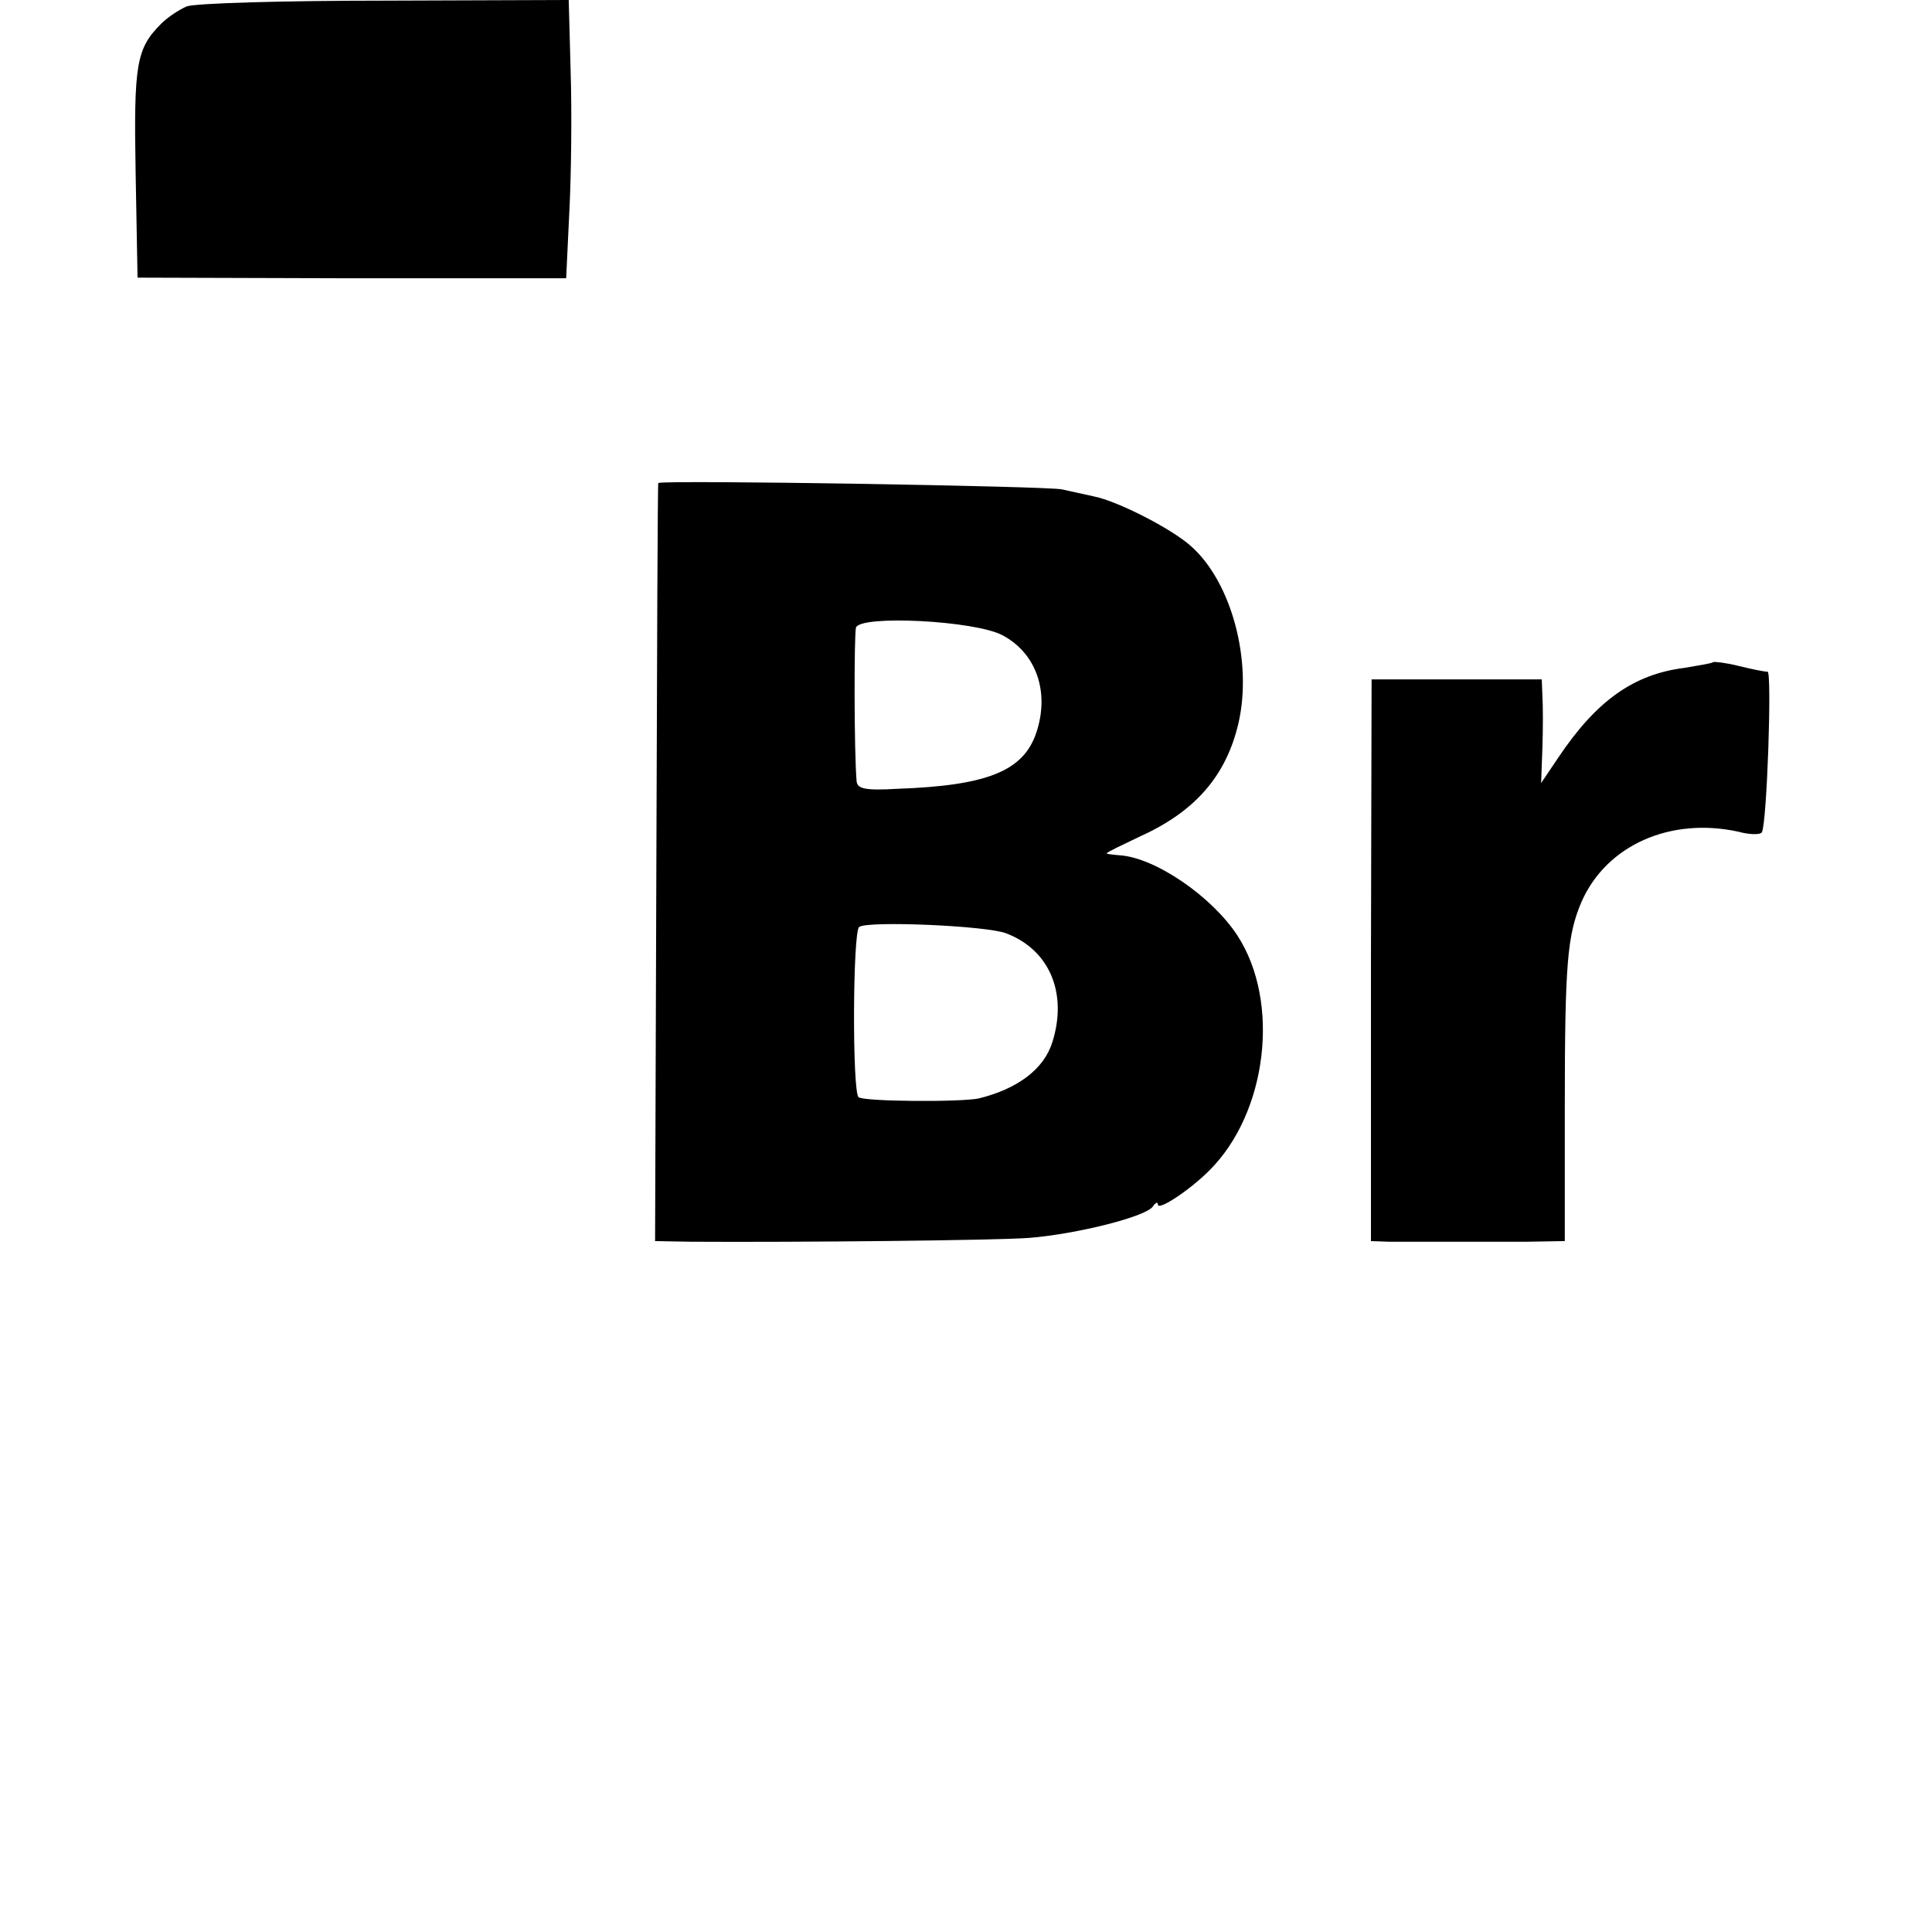
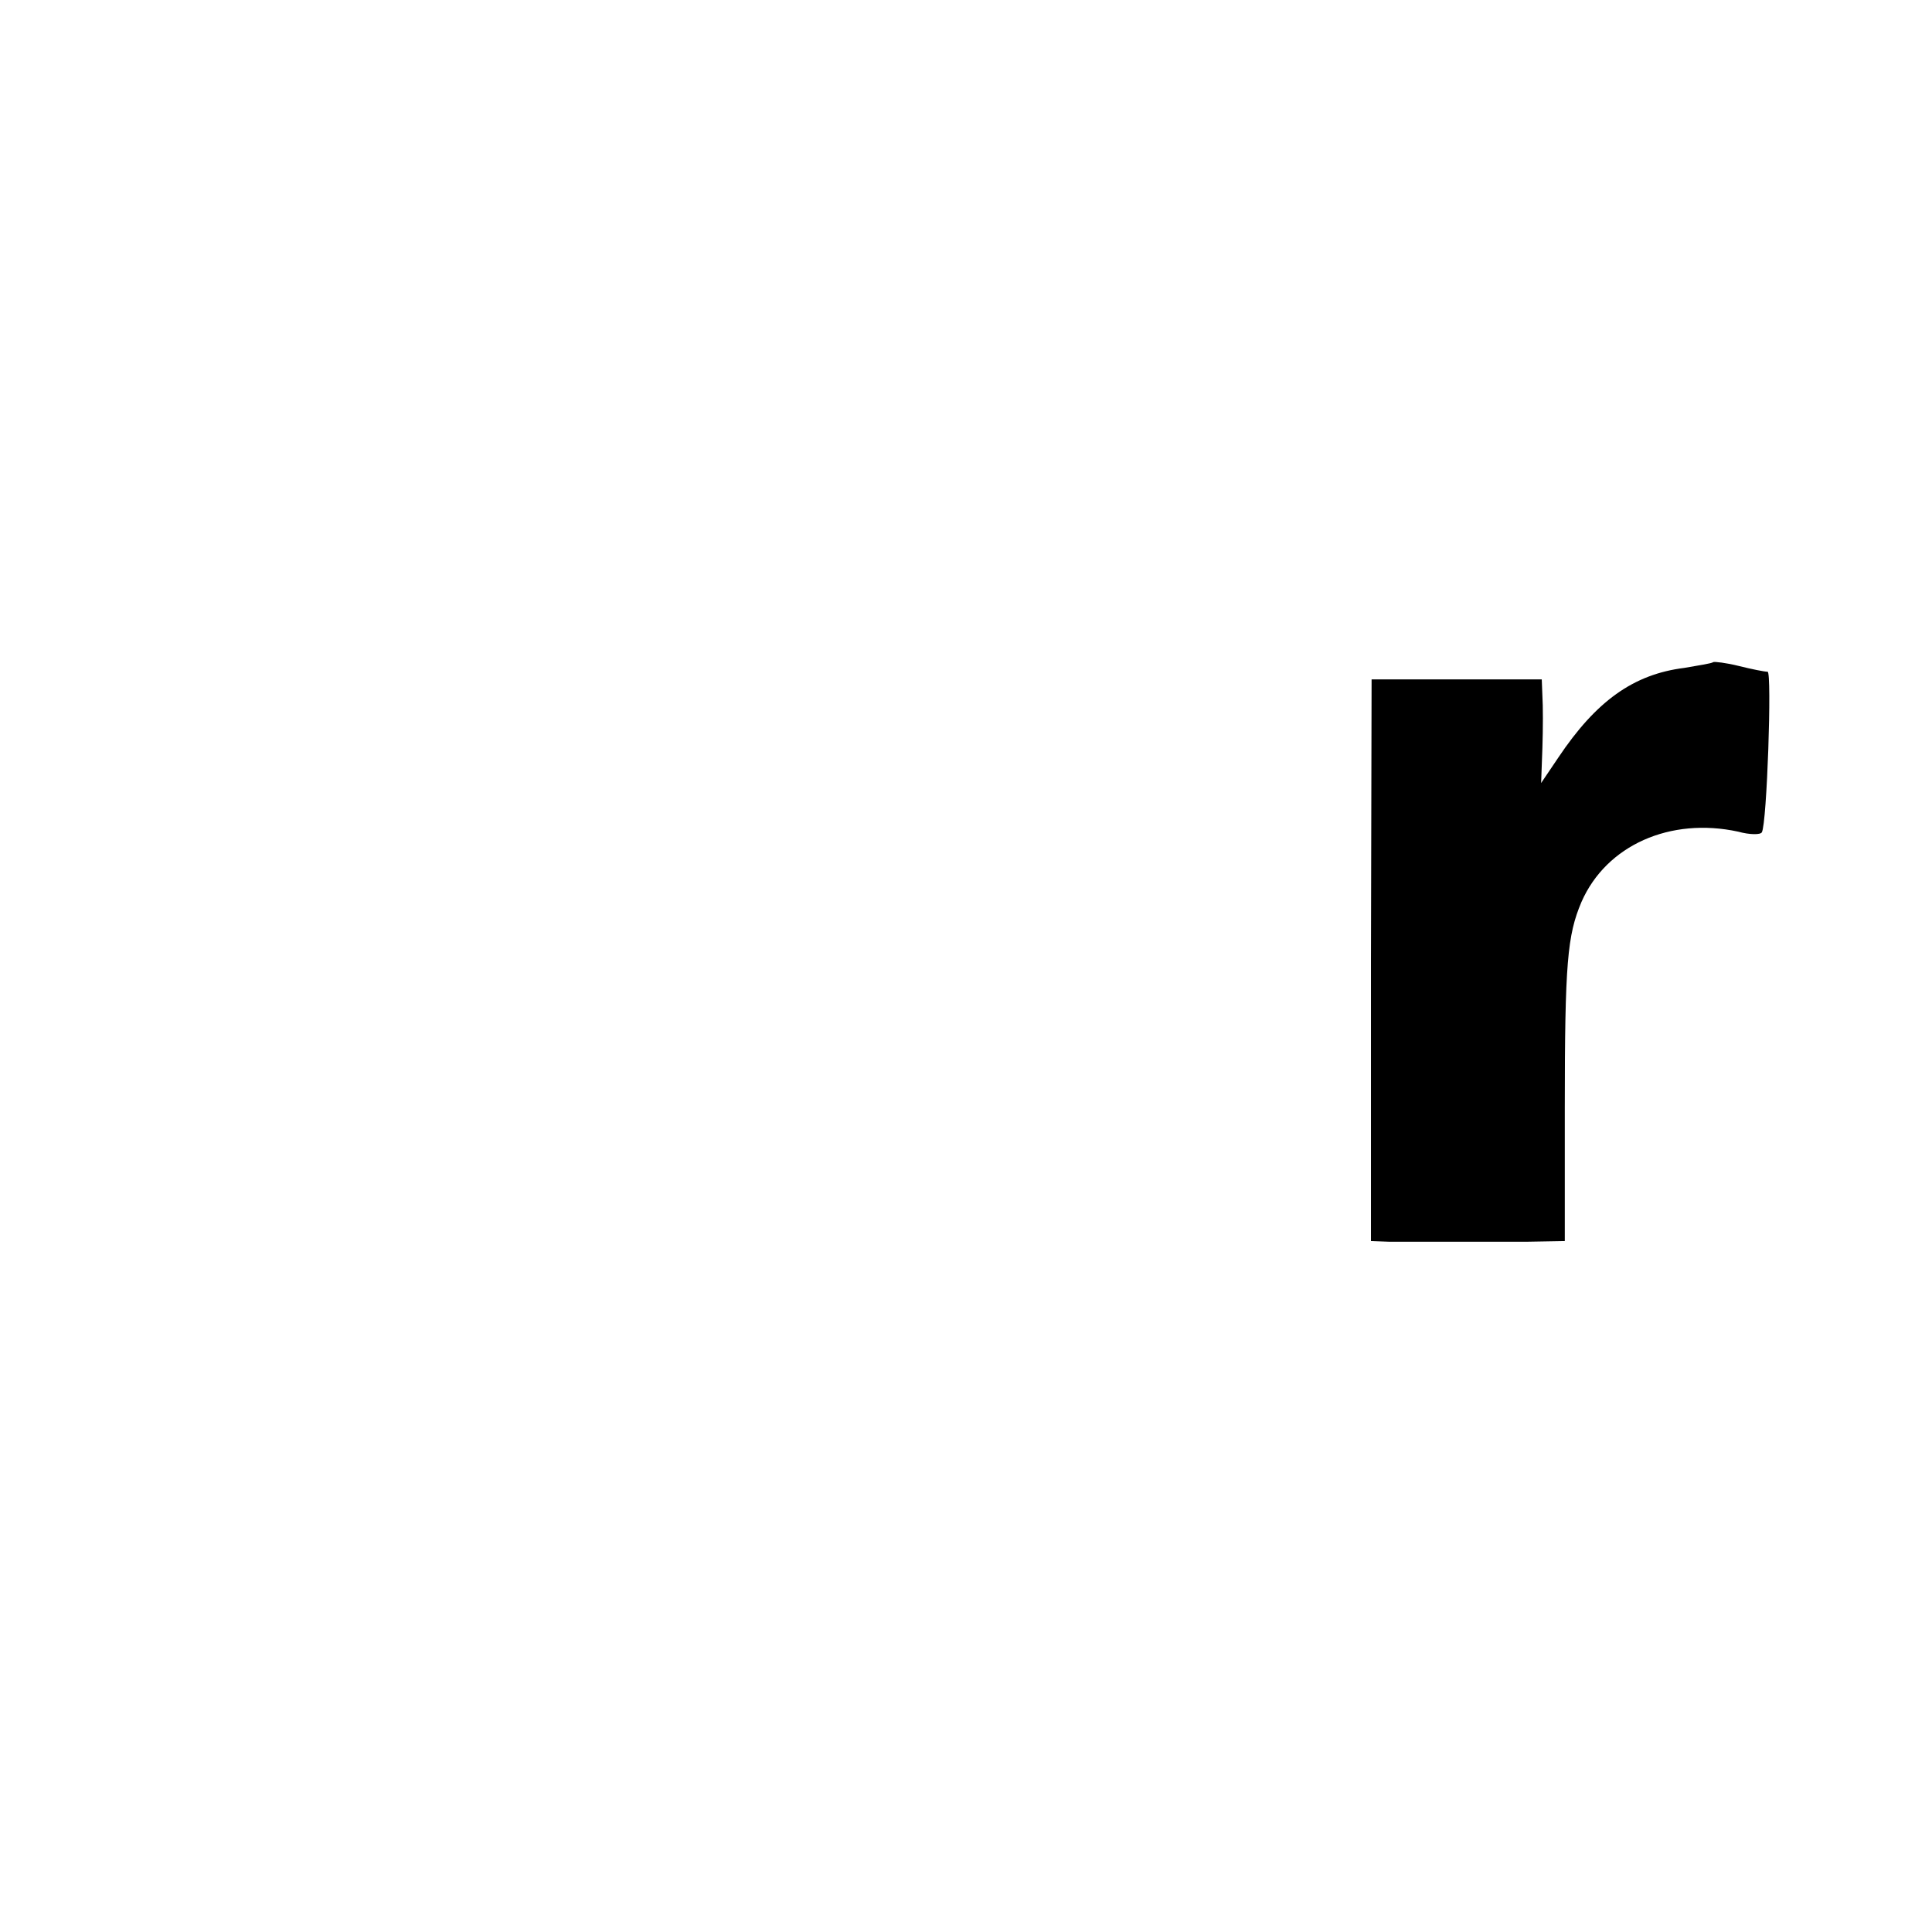
<svg xmlns="http://www.w3.org/2000/svg" version="1.0" width="302pt" height="302pt" viewBox="0 0 302 302" preserveAspectRatio="xMidYMid meet">
  <g transform="translate(0,302) scale(0.1,-0.1)" fill="#000000" stroke="none">
-     <path d="M292 3010 c-12 -5 -30 -17 -40 -27 -39 -39 -43 -63 -40 -233 l3 -164 335 -1 335 0 5 105 c3 58 4 156 2 218 l-3 112 -287 -1 c-158 0 -297 -4 -310 -9z" />
-     <path d="M1029 2265 c-1 0 -2 -267 -3 -592 l-2 -593 56 -1 c169 -1 474 2 529 6 74 6 182 33 193 49 4 6 8 8 8 3 0 -10 49 22 80 53 91 90 112 264 44 368 -40 61 -128 121 -183 125 -12 1 -21 2 -21 3 0 2 24 13 53 27 86 39 134 95 153 177 22 97 -11 220 -74 276 -31 28 -116 71 -152 78 -14 3 -36 8 -50 11 -18 5 -620 15 -631 10z m538 -238 c53 -28 74 -89 53 -152 -20 -60 -76 -83 -217 -88 -51 -3 -63 0 -64 12 -4 46 -4 228 -1 240 7 20 186 11 229 -12z m6 -466 c68 -26 96 -94 72 -170 -13 -42 -54 -73 -115 -88 -28 -6 -181 -5 -188 2 -10 10 -9 259 1 266 13 10 200 2 230 -10z" />
    <path d="M2678 1985 c-2 -2 -22 -5 -45 -9 -80 -10 -138 -52 -197 -140 l-27 -40 2 55 c1 30 1 66 0 81 l-1 26 -133 0 -133 0 -1 -439 0 -439 28 -1 c16 0 58 0 94 0 36 0 91 0 123 0 l58 1 0 208 c0 227 4 270 26 322 39 89 139 133 245 110 18 -5 35 -5 37 -1 8 13 16 251 9 251 -5 0 -25 4 -45 9 -20 5 -38 7 -40 6z" />
  </g>
</svg>